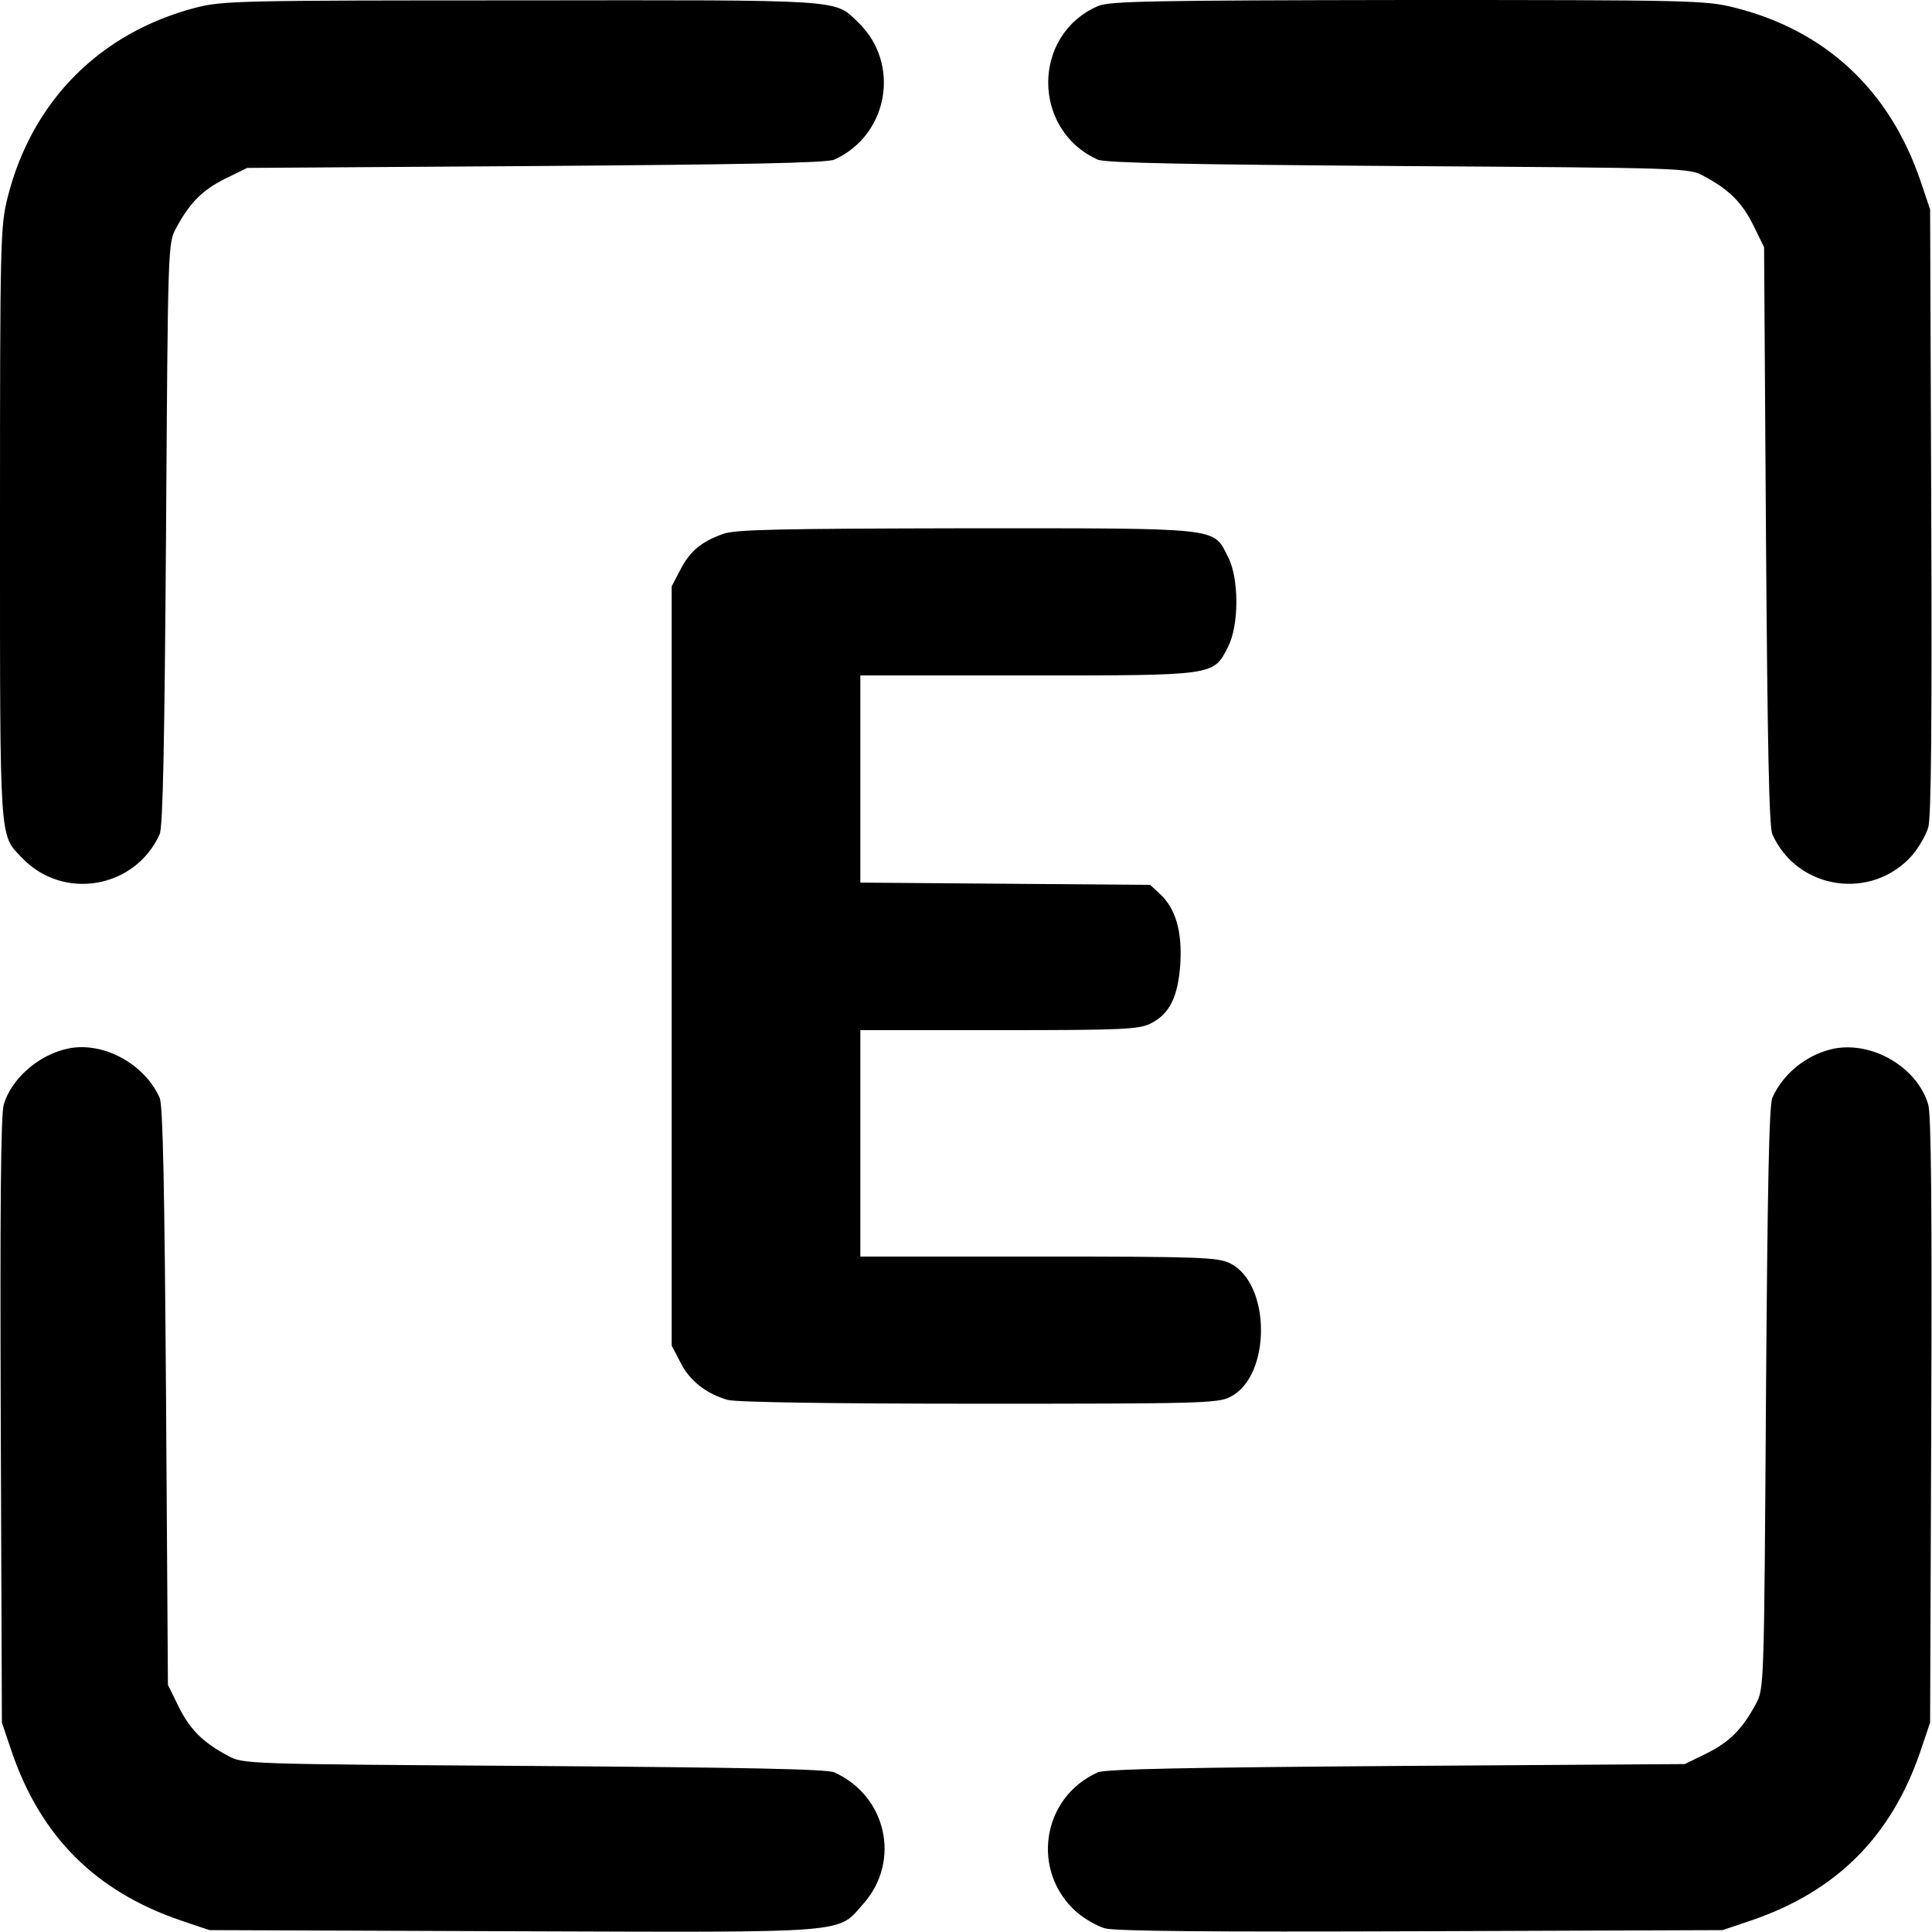
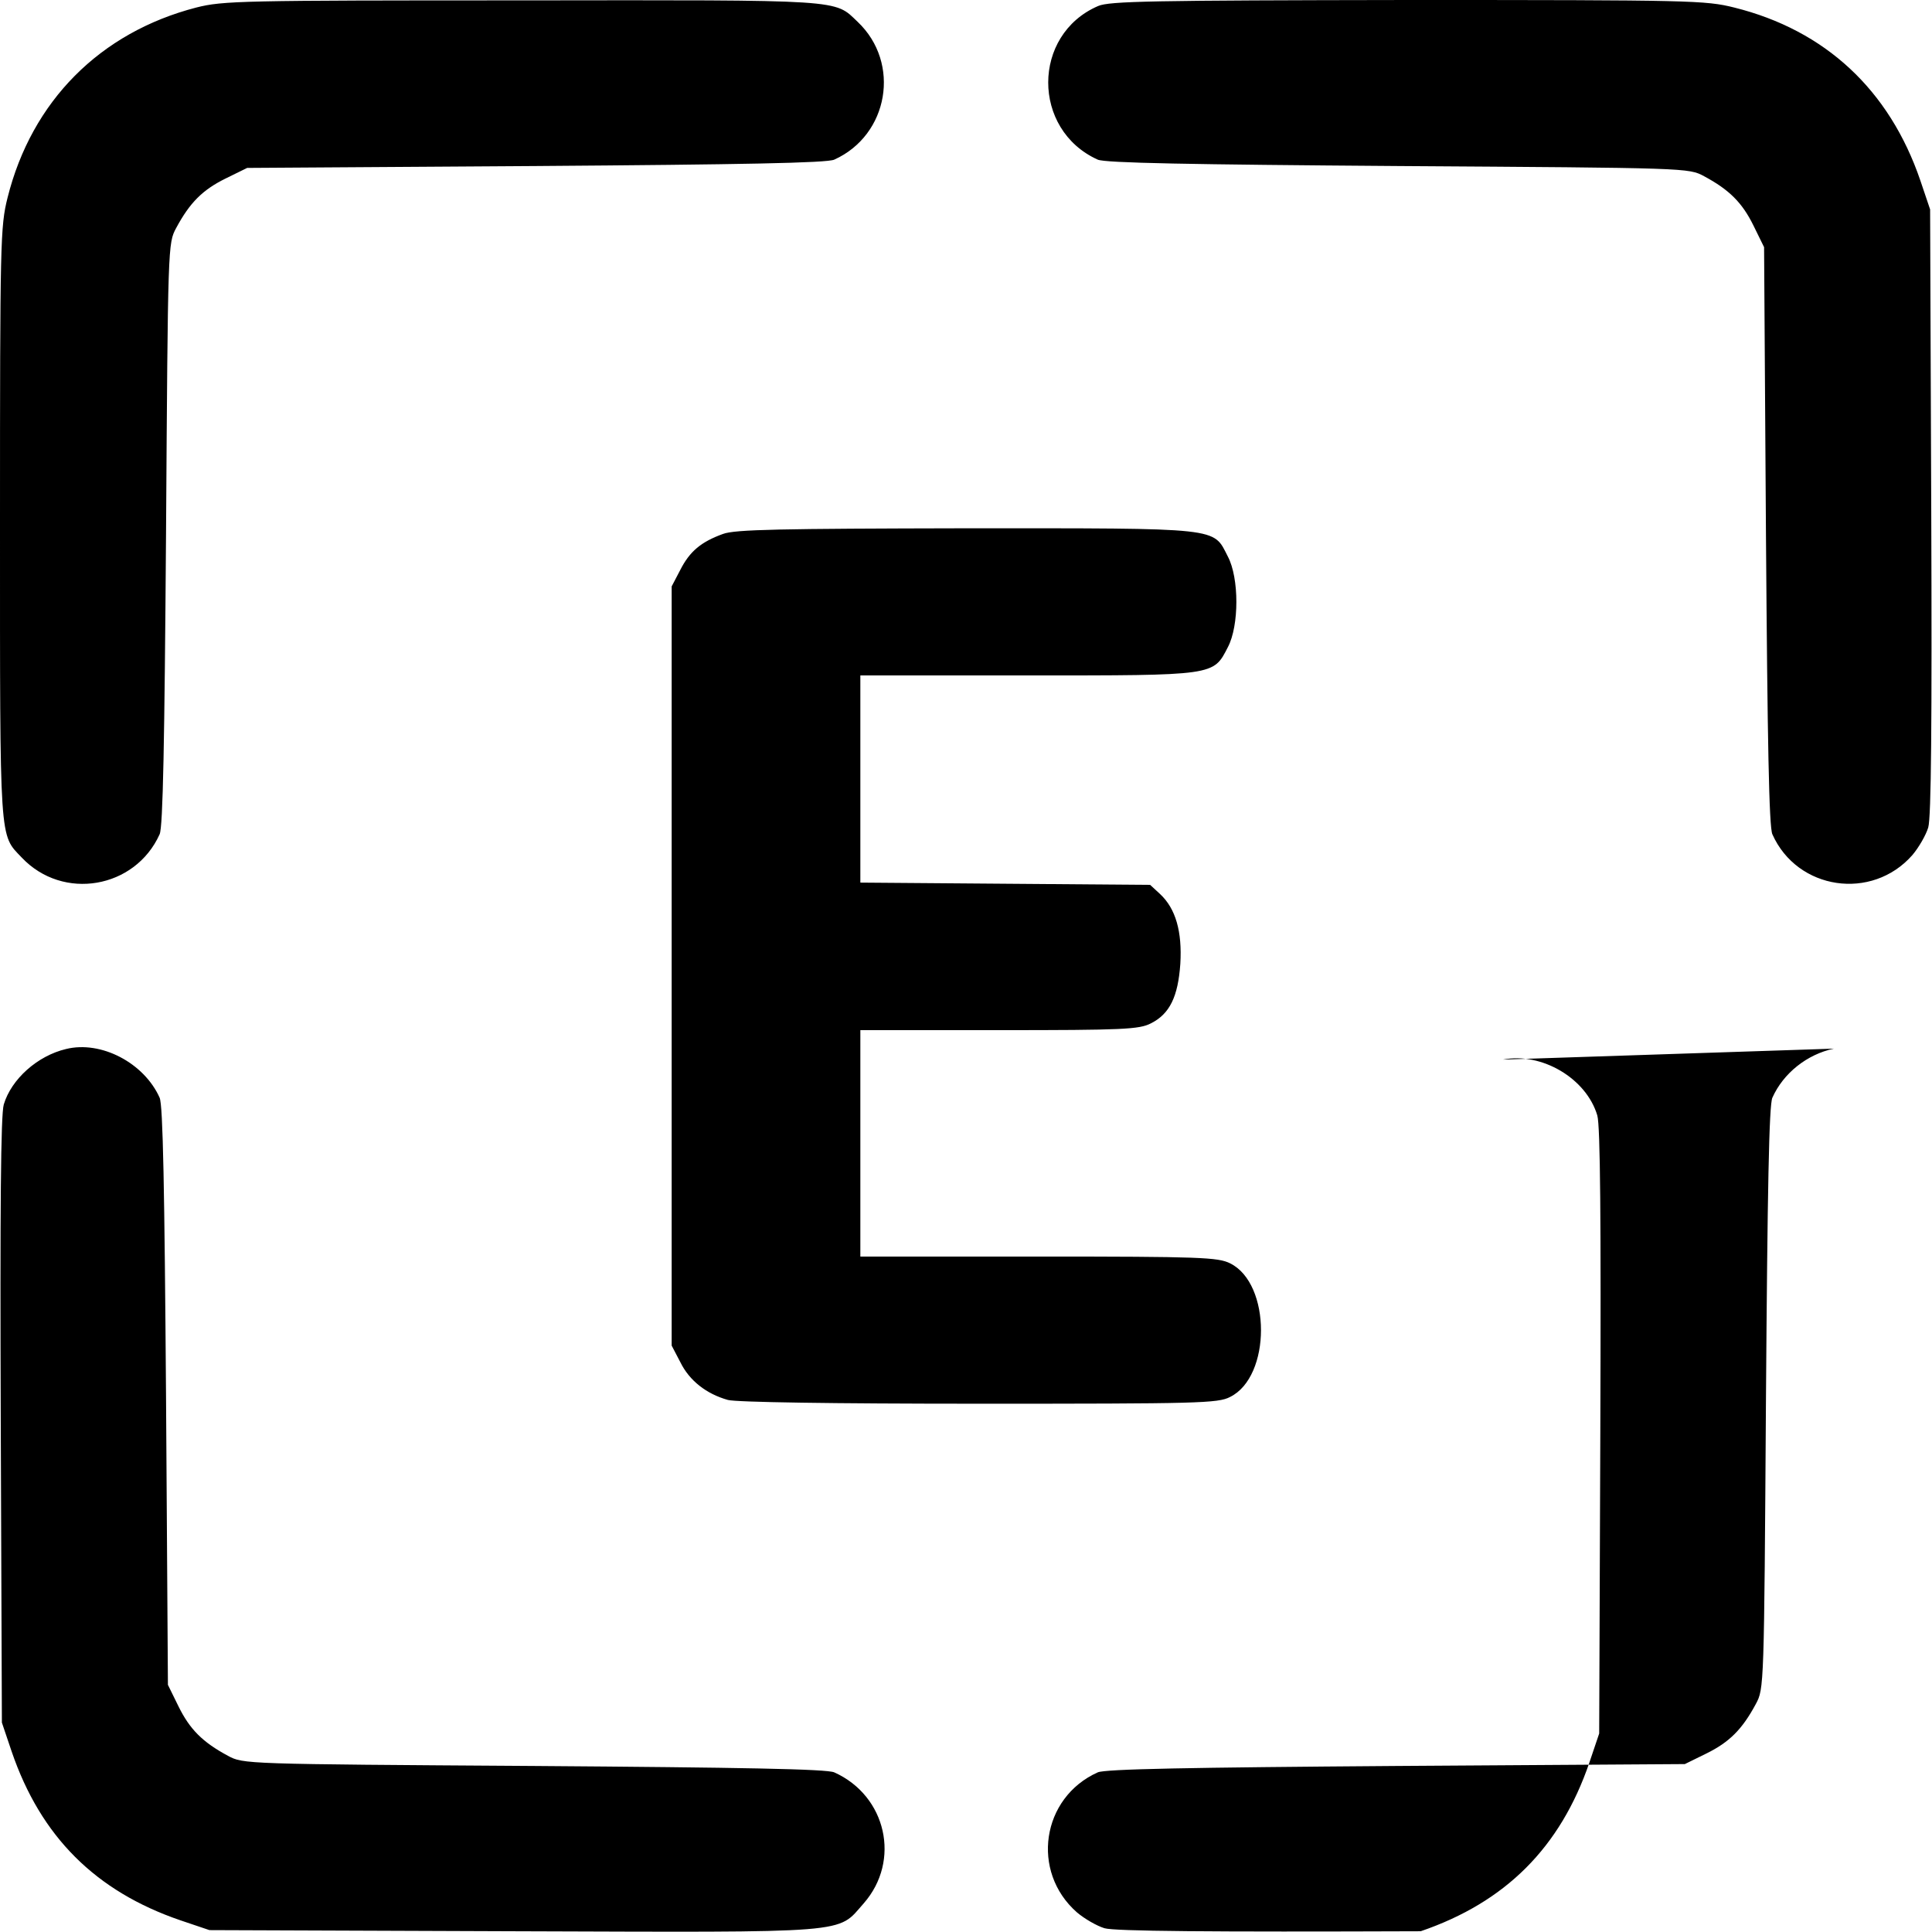
<svg xmlns="http://www.w3.org/2000/svg" version="1" width="682.667" height="682.667" viewBox="0 0 512 512">
-   <path d="M52 2C26.5 8.6 8.4 26.8 2 52.4.1 60 0 63.8 0 138.7c0 85.7-.2 82.3 5.8 88.6 10.9 11.5 30 8.2 36.5-6.2.9-1.9 1.3-24.6 1.7-79.6.5-77 .5-77 2.7-81.1 3.6-6.7 7-10.1 13.1-13.1l5.7-2.8L142 44c54.6-.4 77.2-.8 79.1-1.7 14.4-6.5 17.7-25.6 6.2-36.5-6.3-6-2.9-5.8-89-5.7C63.8.1 59.1.2 52 2zM291 1.6c-17.6 7.6-17.6 32.8-.1 40.7 1.9.9 24.6 1.3 79.6 1.7 77 .5 77 .5 81.1 2.7 6.7 3.6 10.1 7 13.1 13.1l2.8 5.7.5 76.5c.4 54.6.8 77.2 1.7 79.1 6.6 14.8 26.4 17.7 37.1 5.5 1.7-2 3.6-5.3 4.2-7.3.8-2.7 1-27.6.8-83.8l-.3-80-2.6-7.7C500.7 23.8 483.7 8 459.6 2c-7.6-1.9-11.4-2-86.5-2-68 .1-79.1.3-82.1 1.6zM191.6 141.5c-5.8 2.1-8.8 4.6-11.3 9.5l-2.3 4.4v201.2l2.3 4.4c2.4 4.9 6.9 8.4 12.6 10 2.2.6 27.5 1 66.6 1 58 0 63.3-.1 66.5-1.8 10.9-5.4 10.9-30 0-35.4-3.2-1.6-7.8-1.8-50.7-1.8H228v-60h36.8c32.9 0 37.1-.2 40.2-1.8 5-2.5 7.2-7.1 7.8-15.8.5-8.5-1.2-14.6-5.4-18.5l-2.6-2.4-38.4-.3-38.4-.3V179h44.3c49.9 0 49.2.1 53.1-7.5 3-5.7 3-18.3 0-24-4-7.8-1.2-7.5-69.4-7.5-49.3.1-61.2.3-64.4 1.5zM17.5 278C9.9 279.8 3 286 1 292.7c-.8 2.7-1 27.6-.8 83.8l.3 80 2.6 7.7c7.7 22.5 22.2 37 44.7 44.7l7.7 2.6 80.5.3c90.9.3 85.7.7 92.9-7.4 9.9-11.3 6-28.5-7.8-34.7-1.9-.9-24.6-1.3-79.6-1.7-77-.5-77-.5-81.1-2.7-6.7-3.6-10.1-7-13.1-13.1l-2.8-5.7L44 370c-.4-54.6-.8-77.2-1.7-79.1-4.1-9.2-15.5-15.2-24.8-12.9zM486 277.9c-7.1 1.5-13.4 6.5-16.3 13-.9 1.9-1.3 24.6-1.7 79.6-.5 77-.5 77-2.7 81.1-3.6 6.7-7 10.1-13.1 13.1l-5.7 2.8-76.5.5c-54.6.4-77.2.8-79.1 1.7-14.9 6.7-17.8 26.3-5.5 37.1 2 1.7 5.3 3.6 7.3 4.2 2.7.8 27.6 1 83.8.8l80-.3 7.7-2.6c22.5-7.7 37-22.2 44.7-44.7l2.6-7.7.3-80c.2-56.2 0-81.1-.8-83.8-2.9-9.8-14.7-16.8-25-14.8z" />
+   <path d="M52 2C26.5 8.6 8.4 26.8 2 52.4.1 60 0 63.8 0 138.7c0 85.7-.2 82.3 5.8 88.6 10.9 11.5 30 8.2 36.5-6.2.9-1.9 1.3-24.6 1.7-79.6.5-77 .5-77 2.7-81.1 3.6-6.7 7-10.1 13.1-13.1l5.7-2.8L142 44c54.6-.4 77.2-.8 79.1-1.7 14.4-6.5 17.7-25.6 6.2-36.5-6.3-6-2.9-5.8-89-5.7C63.8.1 59.1.2 52 2zM291 1.6c-17.6 7.6-17.6 32.8-.1 40.7 1.9.9 24.6 1.3 79.6 1.7 77 .5 77 .5 81.1 2.7 6.7 3.6 10.1 7 13.1 13.1l2.8 5.7.5 76.5c.4 54.6.8 77.2 1.7 79.1 6.6 14.8 26.4 17.7 37.1 5.5 1.7-2 3.6-5.3 4.2-7.3.8-2.7 1-27.6.8-83.8l-.3-80-2.6-7.7C500.7 23.8 483.7 8 459.6 2c-7.6-1.9-11.4-2-86.5-2-68 .1-79.1.3-82.1 1.6zM191.6 141.5c-5.8 2.1-8.8 4.6-11.3 9.5l-2.3 4.4v201.2l2.3 4.4c2.4 4.9 6.9 8.4 12.6 10 2.2.6 27.5 1 66.6 1 58 0 63.3-.1 66.5-1.8 10.9-5.4 10.9-30 0-35.4-3.2-1.6-7.8-1.8-50.7-1.8H228v-60h36.8c32.9 0 37.1-.2 40.2-1.8 5-2.5 7.2-7.1 7.8-15.8.5-8.5-1.2-14.6-5.4-18.5l-2.6-2.4-38.4-.3-38.4-.3V179h44.3c49.9 0 49.2.1 53.1-7.5 3-5.7 3-18.3 0-24-4-7.8-1.2-7.5-69.4-7.5-49.3.1-61.2.3-64.4 1.5zM17.5 278C9.9 279.8 3 286 1 292.7c-.8 2.7-1 27.6-.8 83.8l.3 80 2.6 7.7c7.7 22.5 22.2 37 44.7 44.7l7.7 2.6 80.5.3c90.9.3 85.7.7 92.9-7.4 9.9-11.3 6-28.5-7.8-34.7-1.9-.9-24.6-1.3-79.6-1.7-77-.5-77-.5-81.1-2.7-6.7-3.6-10.1-7-13.1-13.1l-2.8-5.7L44 370c-.4-54.6-.8-77.2-1.7-79.1-4.1-9.2-15.5-15.2-24.8-12.9zM486 277.9c-7.1 1.5-13.4 6.5-16.3 13-.9 1.9-1.3 24.6-1.7 79.6-.5 77-.5 77-2.7 81.1-3.6 6.7-7 10.1-13.1 13.1l-5.7 2.8-76.5.5c-54.6.4-77.2.8-79.1 1.7-14.9 6.7-17.8 26.3-5.5 37.1 2 1.7 5.3 3.6 7.3 4.2 2.7.8 27.6 1 83.8.8c22.5-7.7 37-22.2 44.7-44.7l2.6-7.7.3-80c.2-56.2 0-81.1-.8-83.8-2.9-9.8-14.7-16.8-25-14.8z" />
</svg>